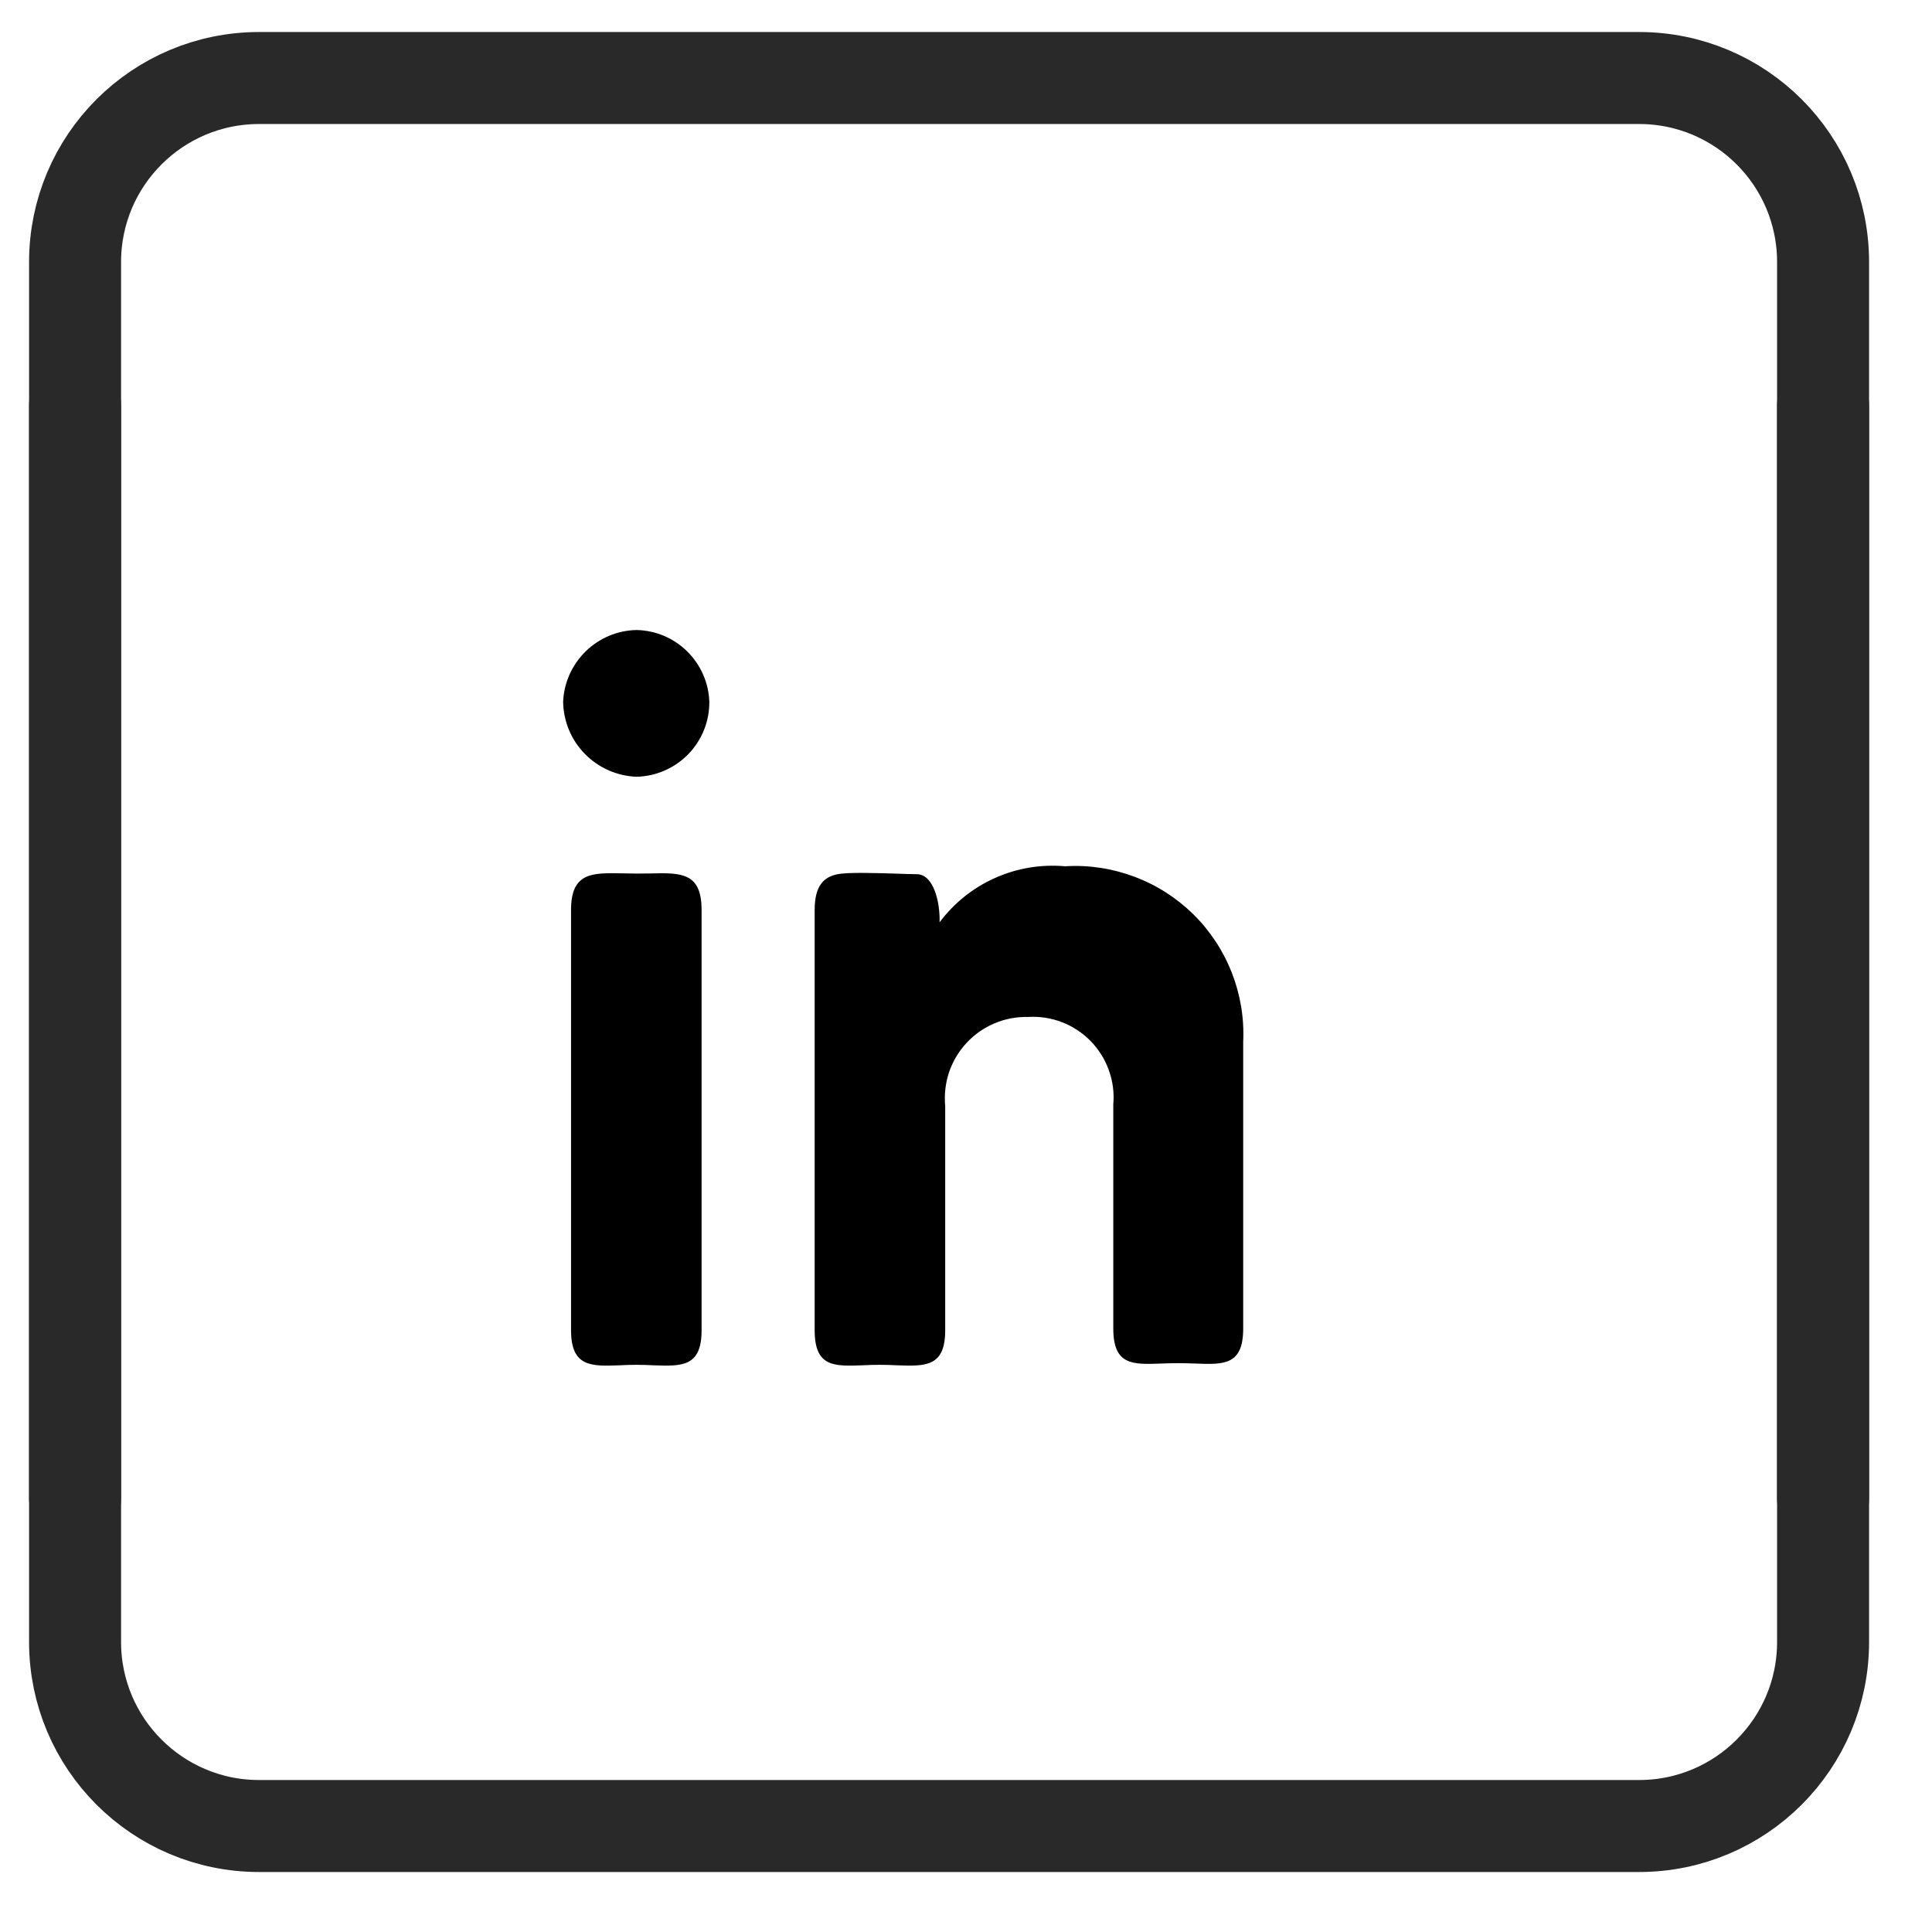
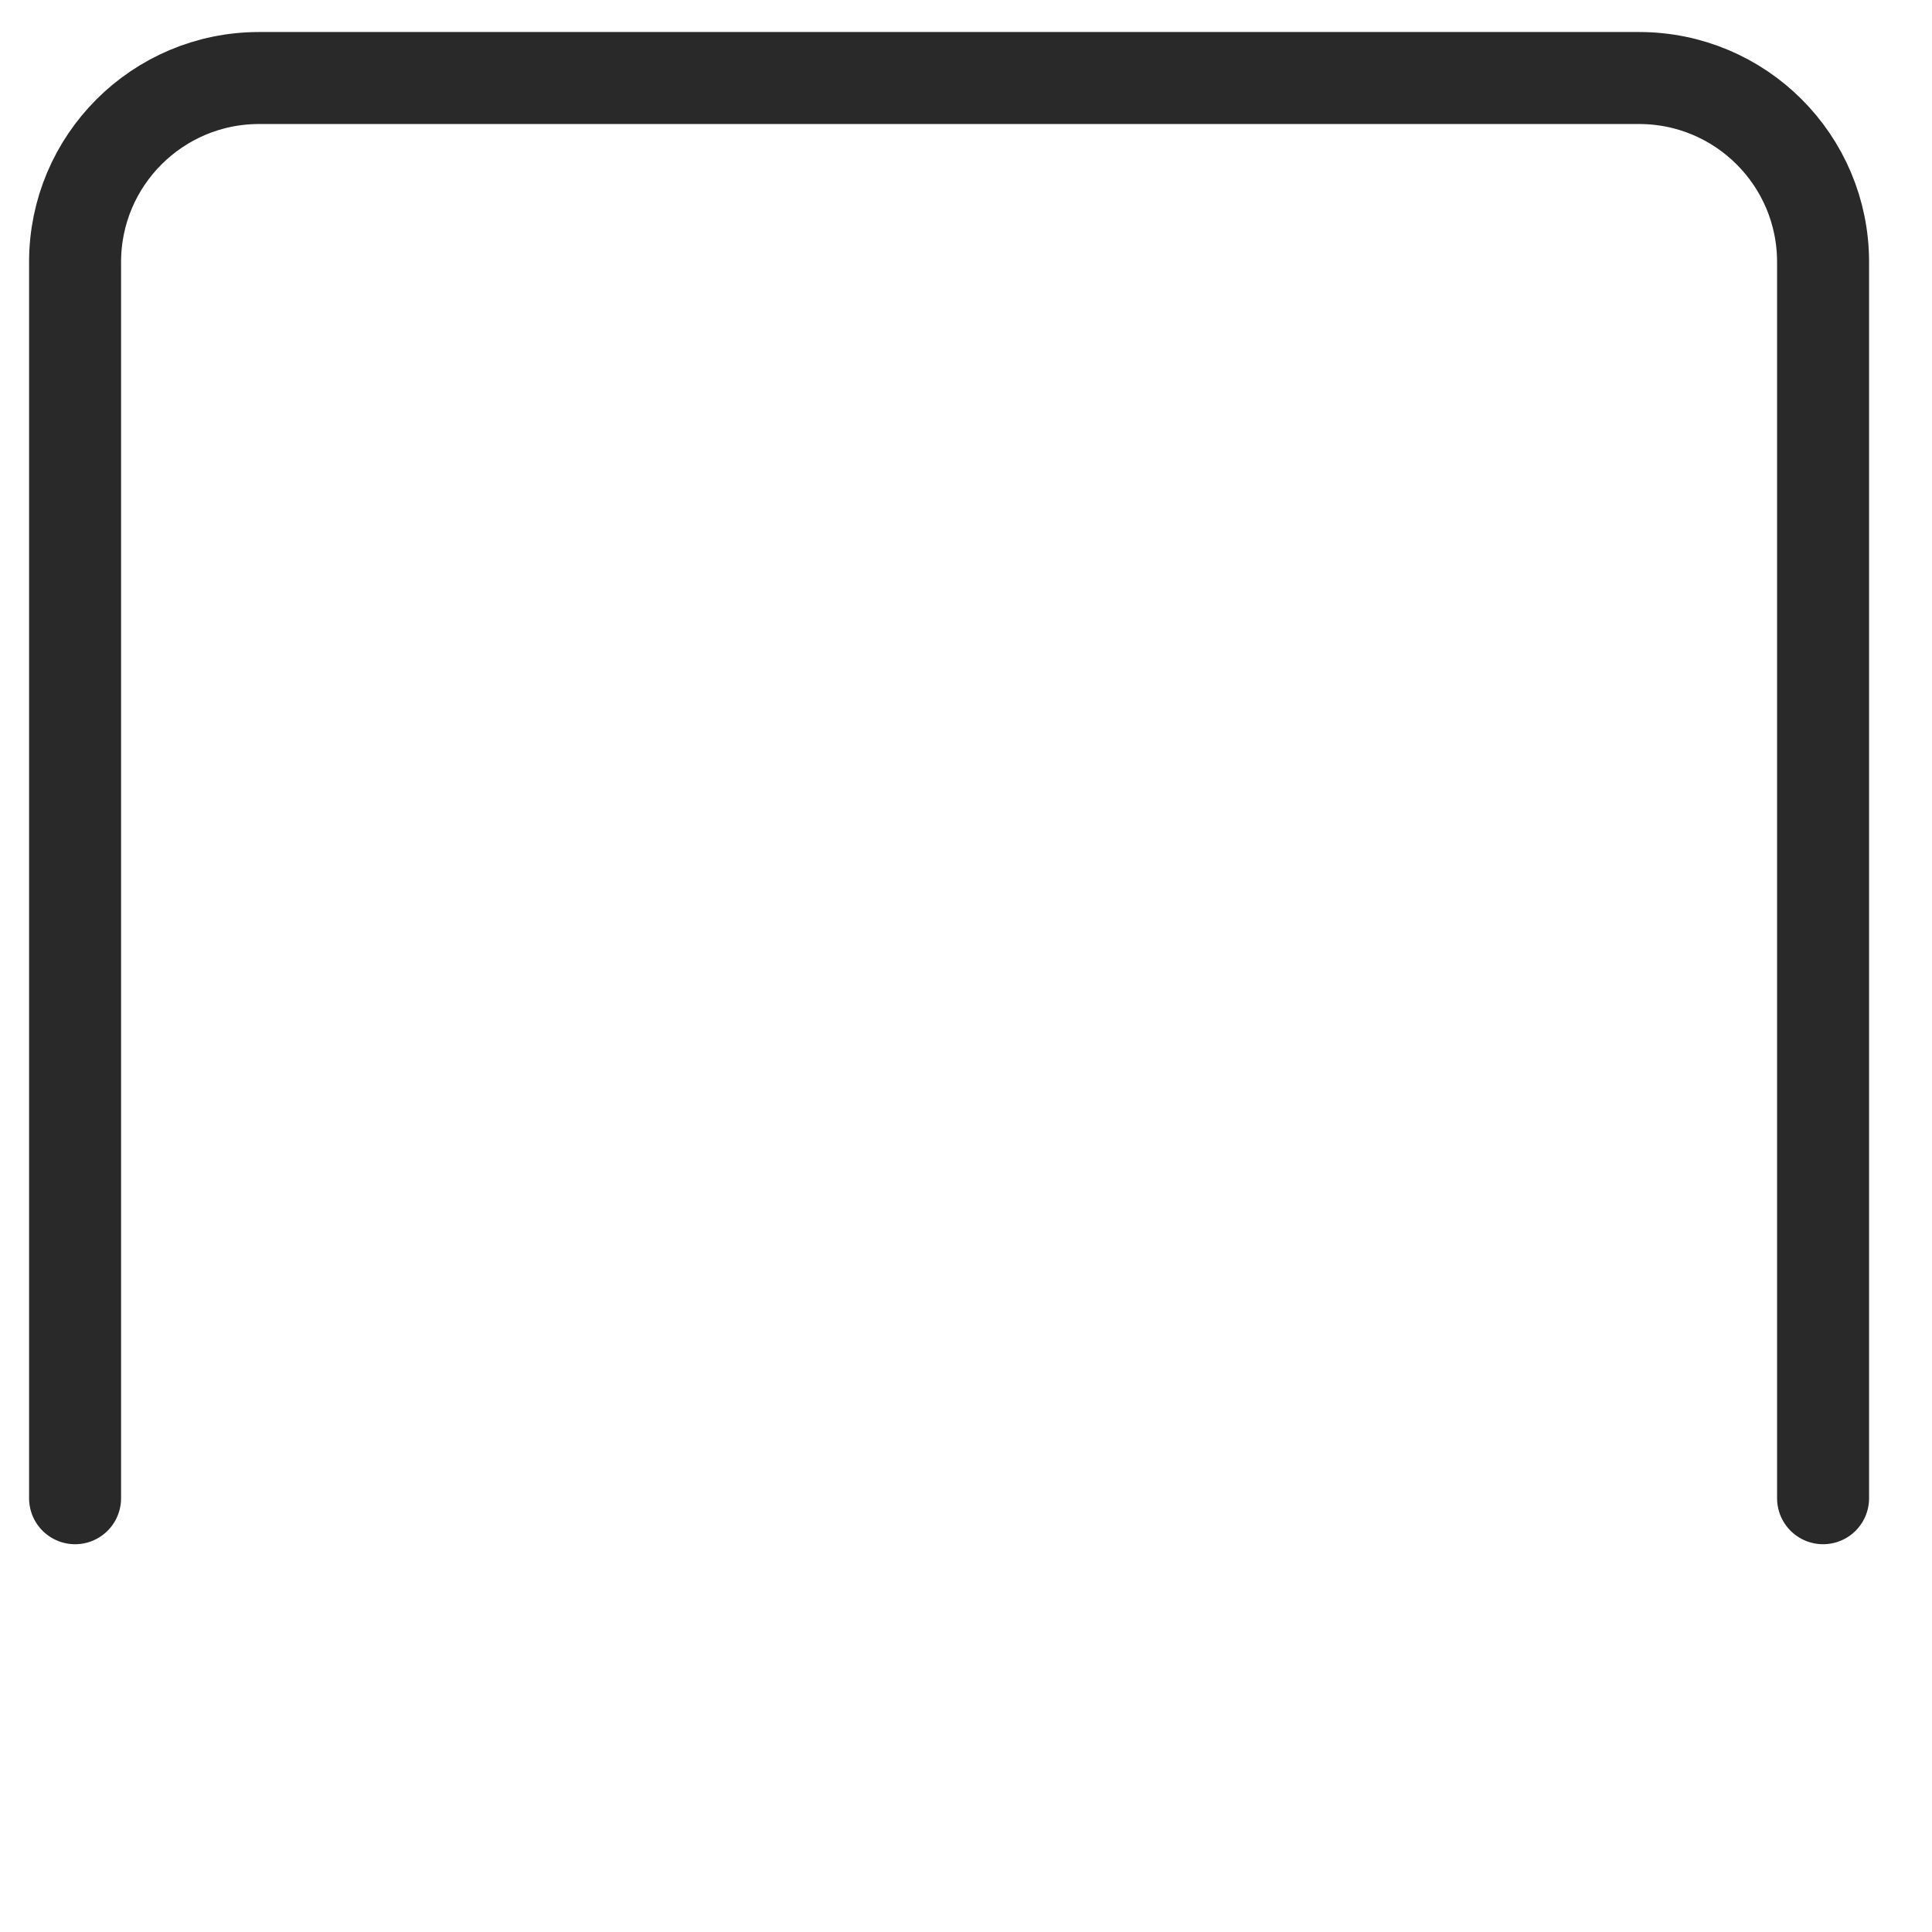
<svg xmlns="http://www.w3.org/2000/svg" width="21" height="21" viewBox="0 0 21 21" fill="none">
-   <path d="M0.816 4.41V17.848C0.816 18.952 1.712 19.848 2.816 19.848H17.816C18.921 19.848 19.816 18.952 19.816 17.848V4.41" stroke="#292929" stroke-linecap="round" stroke-linejoin="round" />
  <path d="M19.816 16.285L19.816 2.848C19.816 1.743 18.921 0.848 17.816 0.848L2.816 0.848C1.712 0.848 0.816 1.743 0.816 2.848L0.816 16.285" stroke="#292929" stroke-linecap="round" stroke-linejoin="round" />
  <g clip-path="url(#clip0_5740_21499)">
-     <path fill-rule="evenodd" clip-rule="evenodd" d="M7.482 8.197C7.63 8.044 7.712 7.84 7.71 7.627C7.703 7.421 7.616 7.225 7.469 7.08C7.322 6.935 7.125 6.852 6.919 6.848C6.712 6.852 6.514 6.935 6.366 7.08C6.218 7.225 6.13 7.42 6.121 7.627C6.124 7.839 6.208 8.043 6.357 8.194C6.505 8.346 6.707 8.435 6.919 8.443C7.131 8.438 7.333 8.35 7.482 8.197ZM6.771 9.493C6.436 9.486 6.207 9.481 6.207 9.891V14.458C6.207 14.86 6.426 14.852 6.74 14.84C6.797 14.837 6.857 14.835 6.919 14.835C6.982 14.835 7.042 14.837 7.099 14.84C7.412 14.851 7.626 14.86 7.626 14.458L7.626 9.892C7.626 9.481 7.402 9.486 7.068 9.494C6.969 9.496 6.87 9.496 6.771 9.493ZM9.105 9.502C8.953 9.532 8.855 9.629 8.855 9.891L8.855 14.458C8.855 14.86 9.065 14.852 9.38 14.84C9.437 14.837 9.498 14.835 9.562 14.835C9.626 14.835 9.686 14.837 9.744 14.84C10.06 14.851 10.274 14.86 10.274 14.458V12.023C10.262 11.898 10.277 11.772 10.316 11.654C10.357 11.535 10.421 11.427 10.507 11.335C10.592 11.244 10.695 11.171 10.811 11.123C10.926 11.074 11.05 11.051 11.175 11.054C11.301 11.046 11.427 11.066 11.544 11.111C11.662 11.157 11.768 11.227 11.856 11.317C11.944 11.408 12.011 11.515 12.053 11.634C12.096 11.753 12.112 11.879 12.101 12.004V14.439C12.101 14.841 12.31 14.833 12.625 14.821C12.682 14.819 12.743 14.817 12.807 14.817C12.871 14.817 12.931 14.819 12.989 14.821C13.304 14.833 13.513 14.841 13.513 14.44V11.322C13.525 11.066 13.482 10.81 13.389 10.572C13.295 10.333 13.153 10.117 12.97 9.937C12.787 9.758 12.569 9.618 12.329 9.529C12.089 9.439 11.833 9.4 11.577 9.416C11.317 9.393 11.054 9.436 10.816 9.543C10.577 9.649 10.369 9.816 10.213 10.025C10.219 9.8 10.146 9.502 9.964 9.502C9.911 9.502 9.831 9.499 9.739 9.496C9.511 9.489 9.214 9.48 9.105 9.502Z" fill="black" />
-   </g>
+     </g>
  <defs>
    <clipPath id="clip0_5740_21499">
-       <rect width="8" height="8" fill="white" transform="translate(5.816 6.848)" />
-     </clipPath>
+       </clipPath>
  </defs>
</svg>